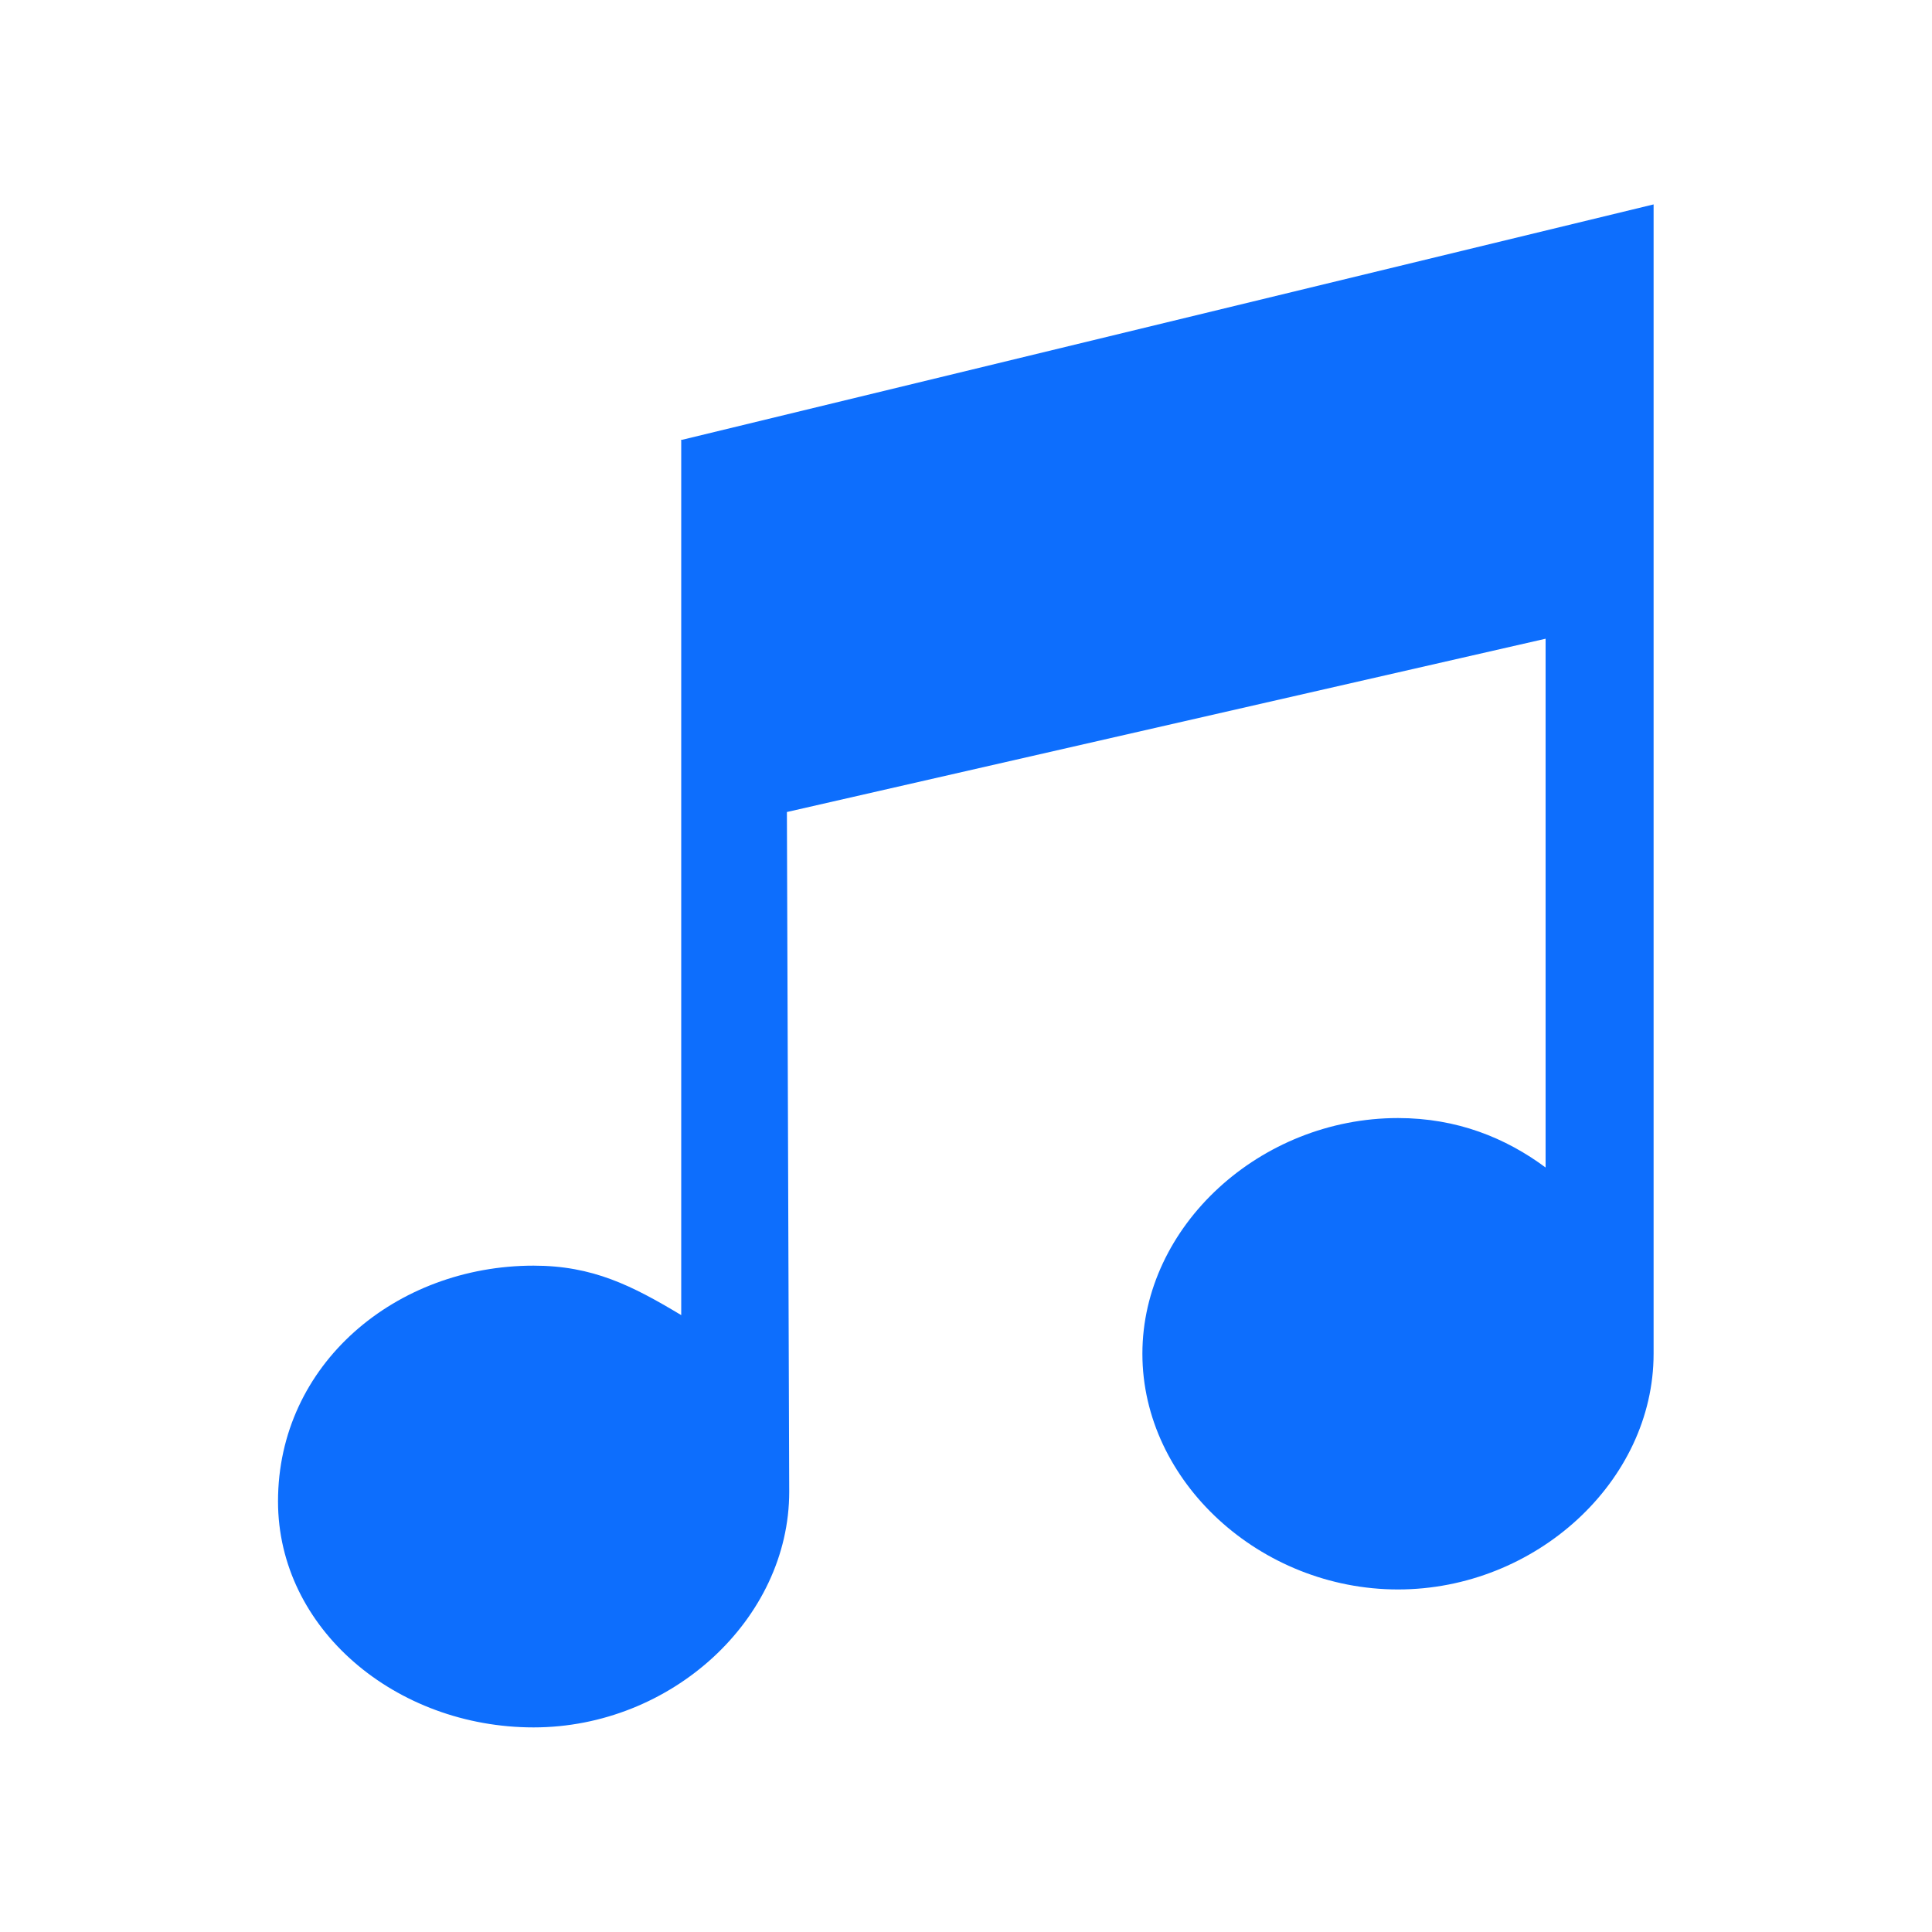
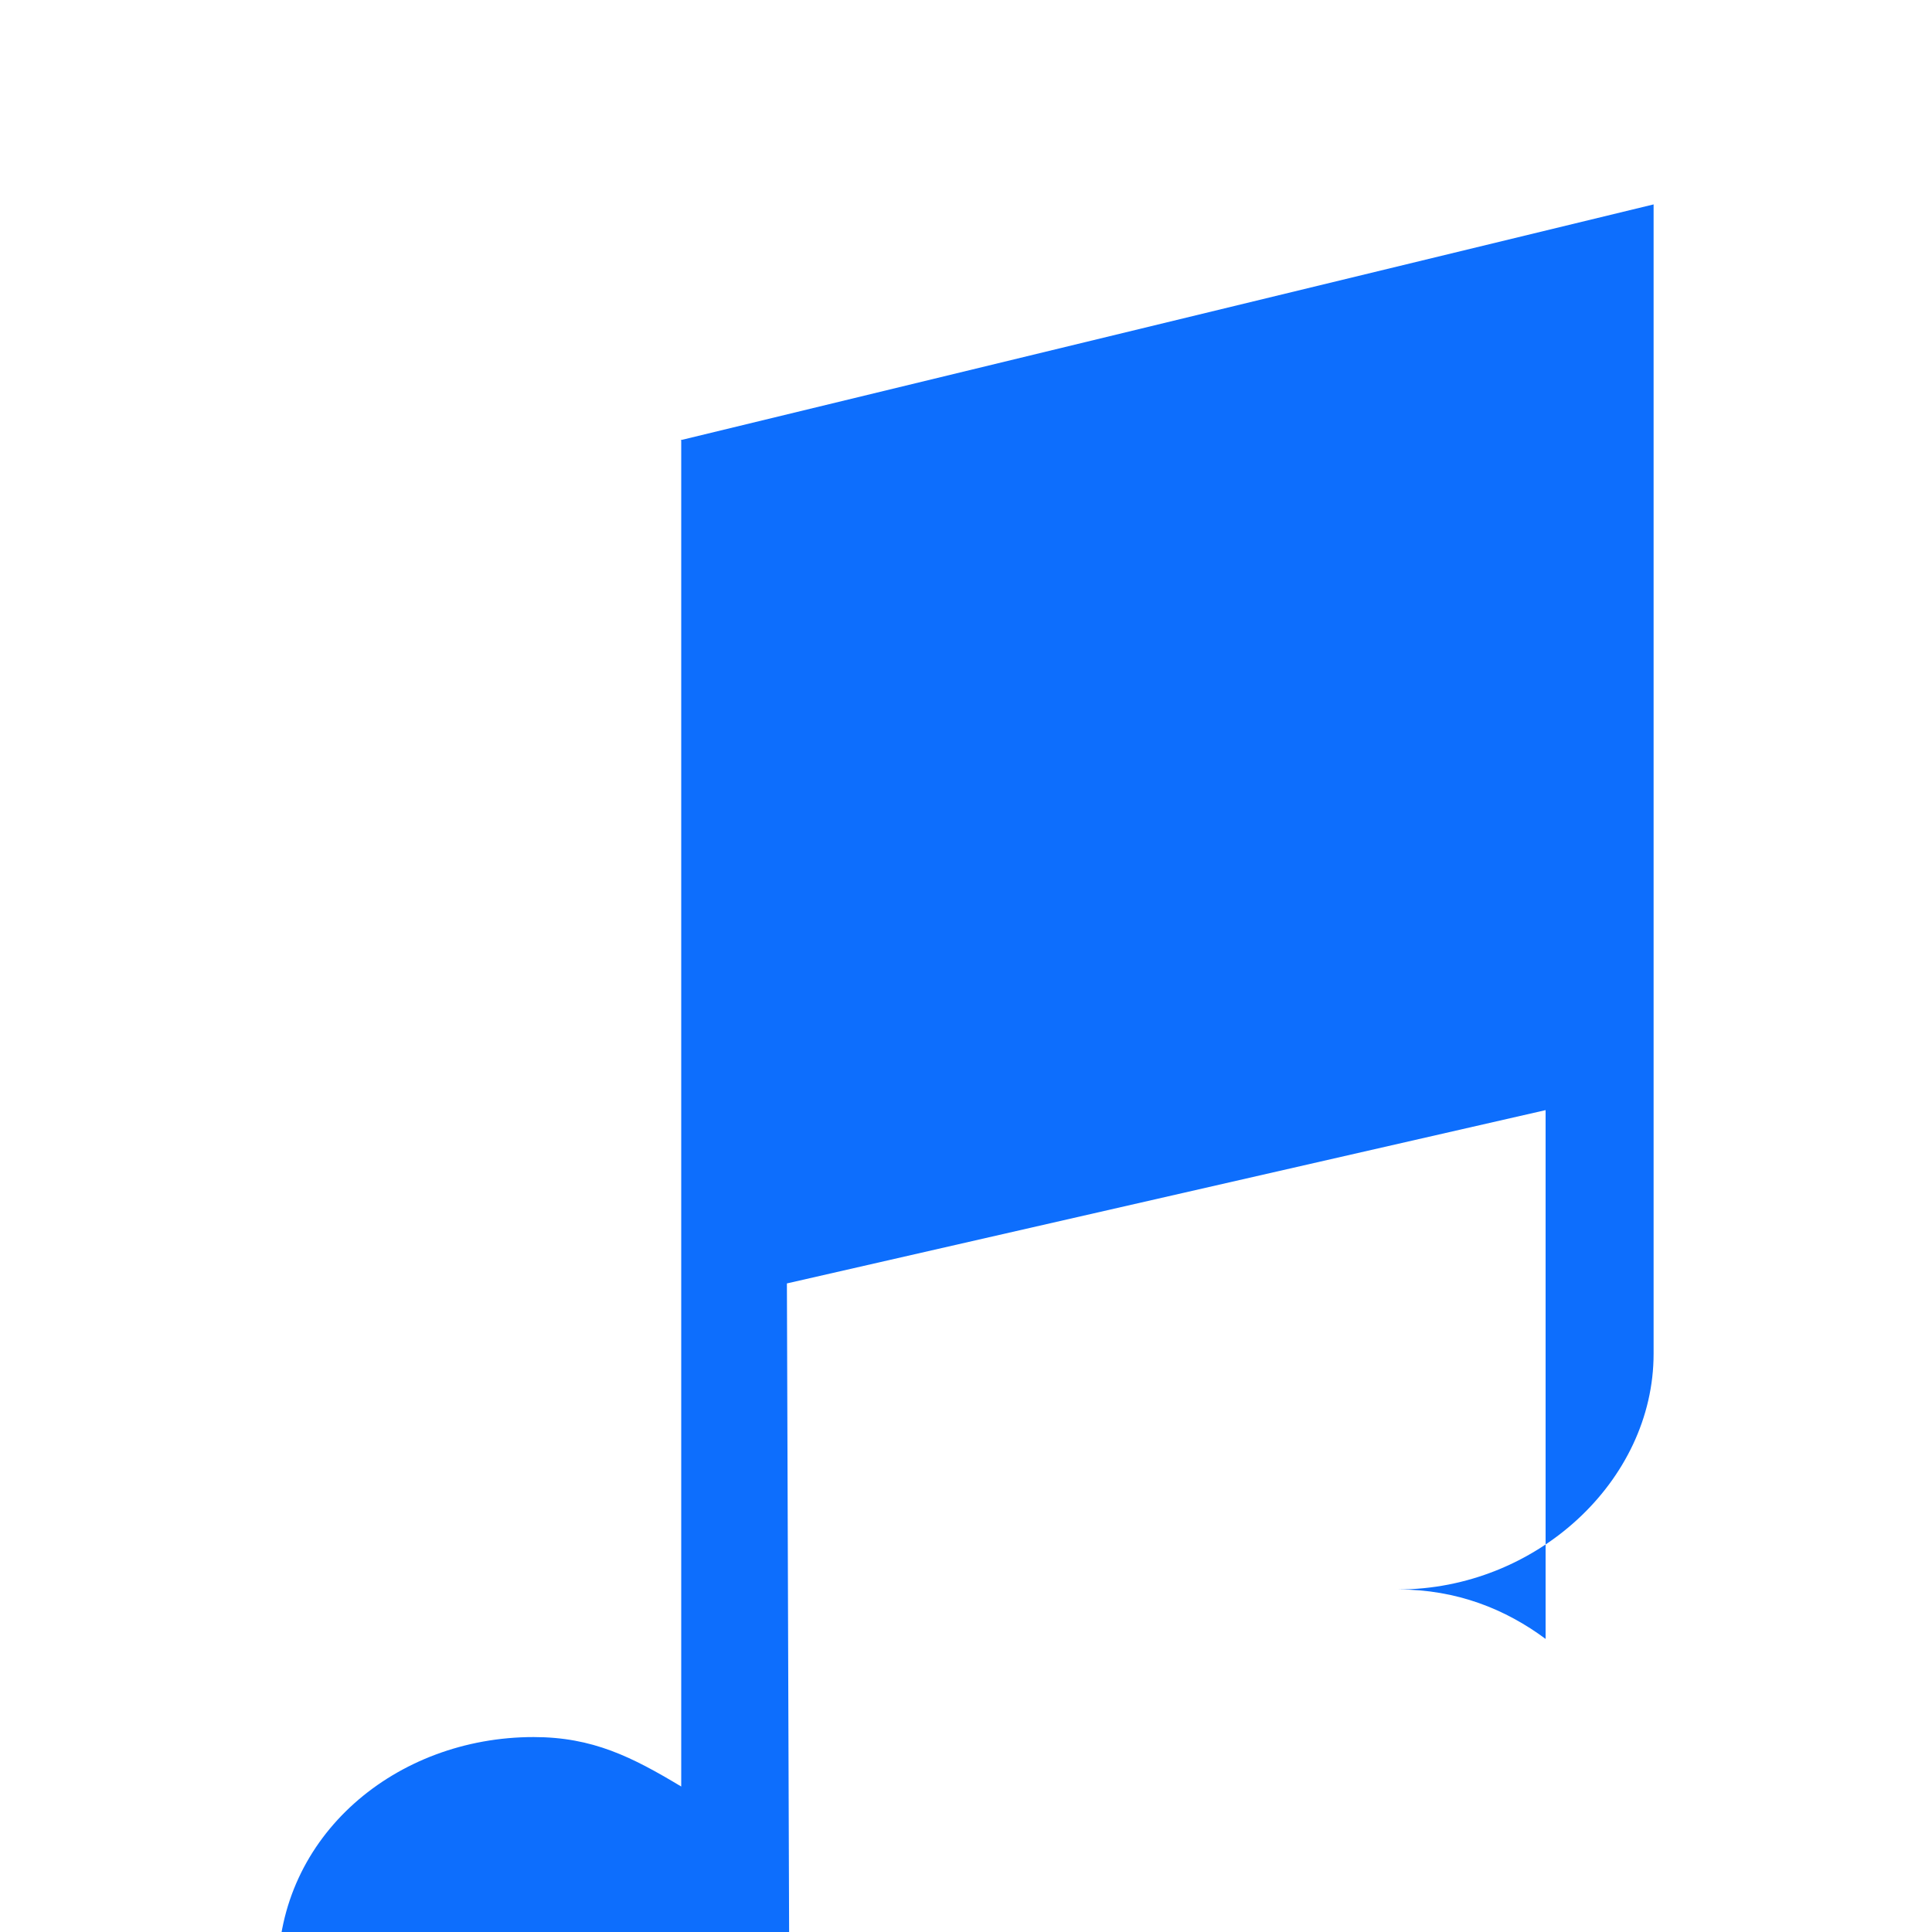
<svg xmlns="http://www.w3.org/2000/svg" id="audio" viewBox="0 0 100 100">
-   <path d="m35.24,22.78l50.35-12.2v59.49c0,6.61-6.11,12.2-13.23,12.2s-13.23-5.58-13.23-12.2,6.11-12.2,13.23-12.2c3.06,0,5.58,1.03,7.64,2.56v-27.37l-39.27,8.97.12,35.18c0,6.61-6.11,12.2-13.23,12.2s-13.23-5.09-13.23-11.7c0-7.11,6.11-12.2,13.23-12.2,3.06,0,5.09,1.03,7.64,2.56V22.81l-.03-.03Z" style="fill: #0d6efd; stroke-width: 0px;" />
+   <path d="m35.24,22.78l50.35-12.2v59.49c0,6.61-6.11,12.2-13.23,12.2c3.06,0,5.58,1.03,7.64,2.56v-27.37l-39.27,8.97.12,35.18c0,6.61-6.11,12.2-13.23,12.2s-13.23-5.09-13.23-11.7c0-7.11,6.11-12.2,13.23-12.2,3.06,0,5.09,1.03,7.64,2.56V22.81l-.03-.03Z" style="fill: #0d6efd; stroke-width: 0px;" />
</svg>